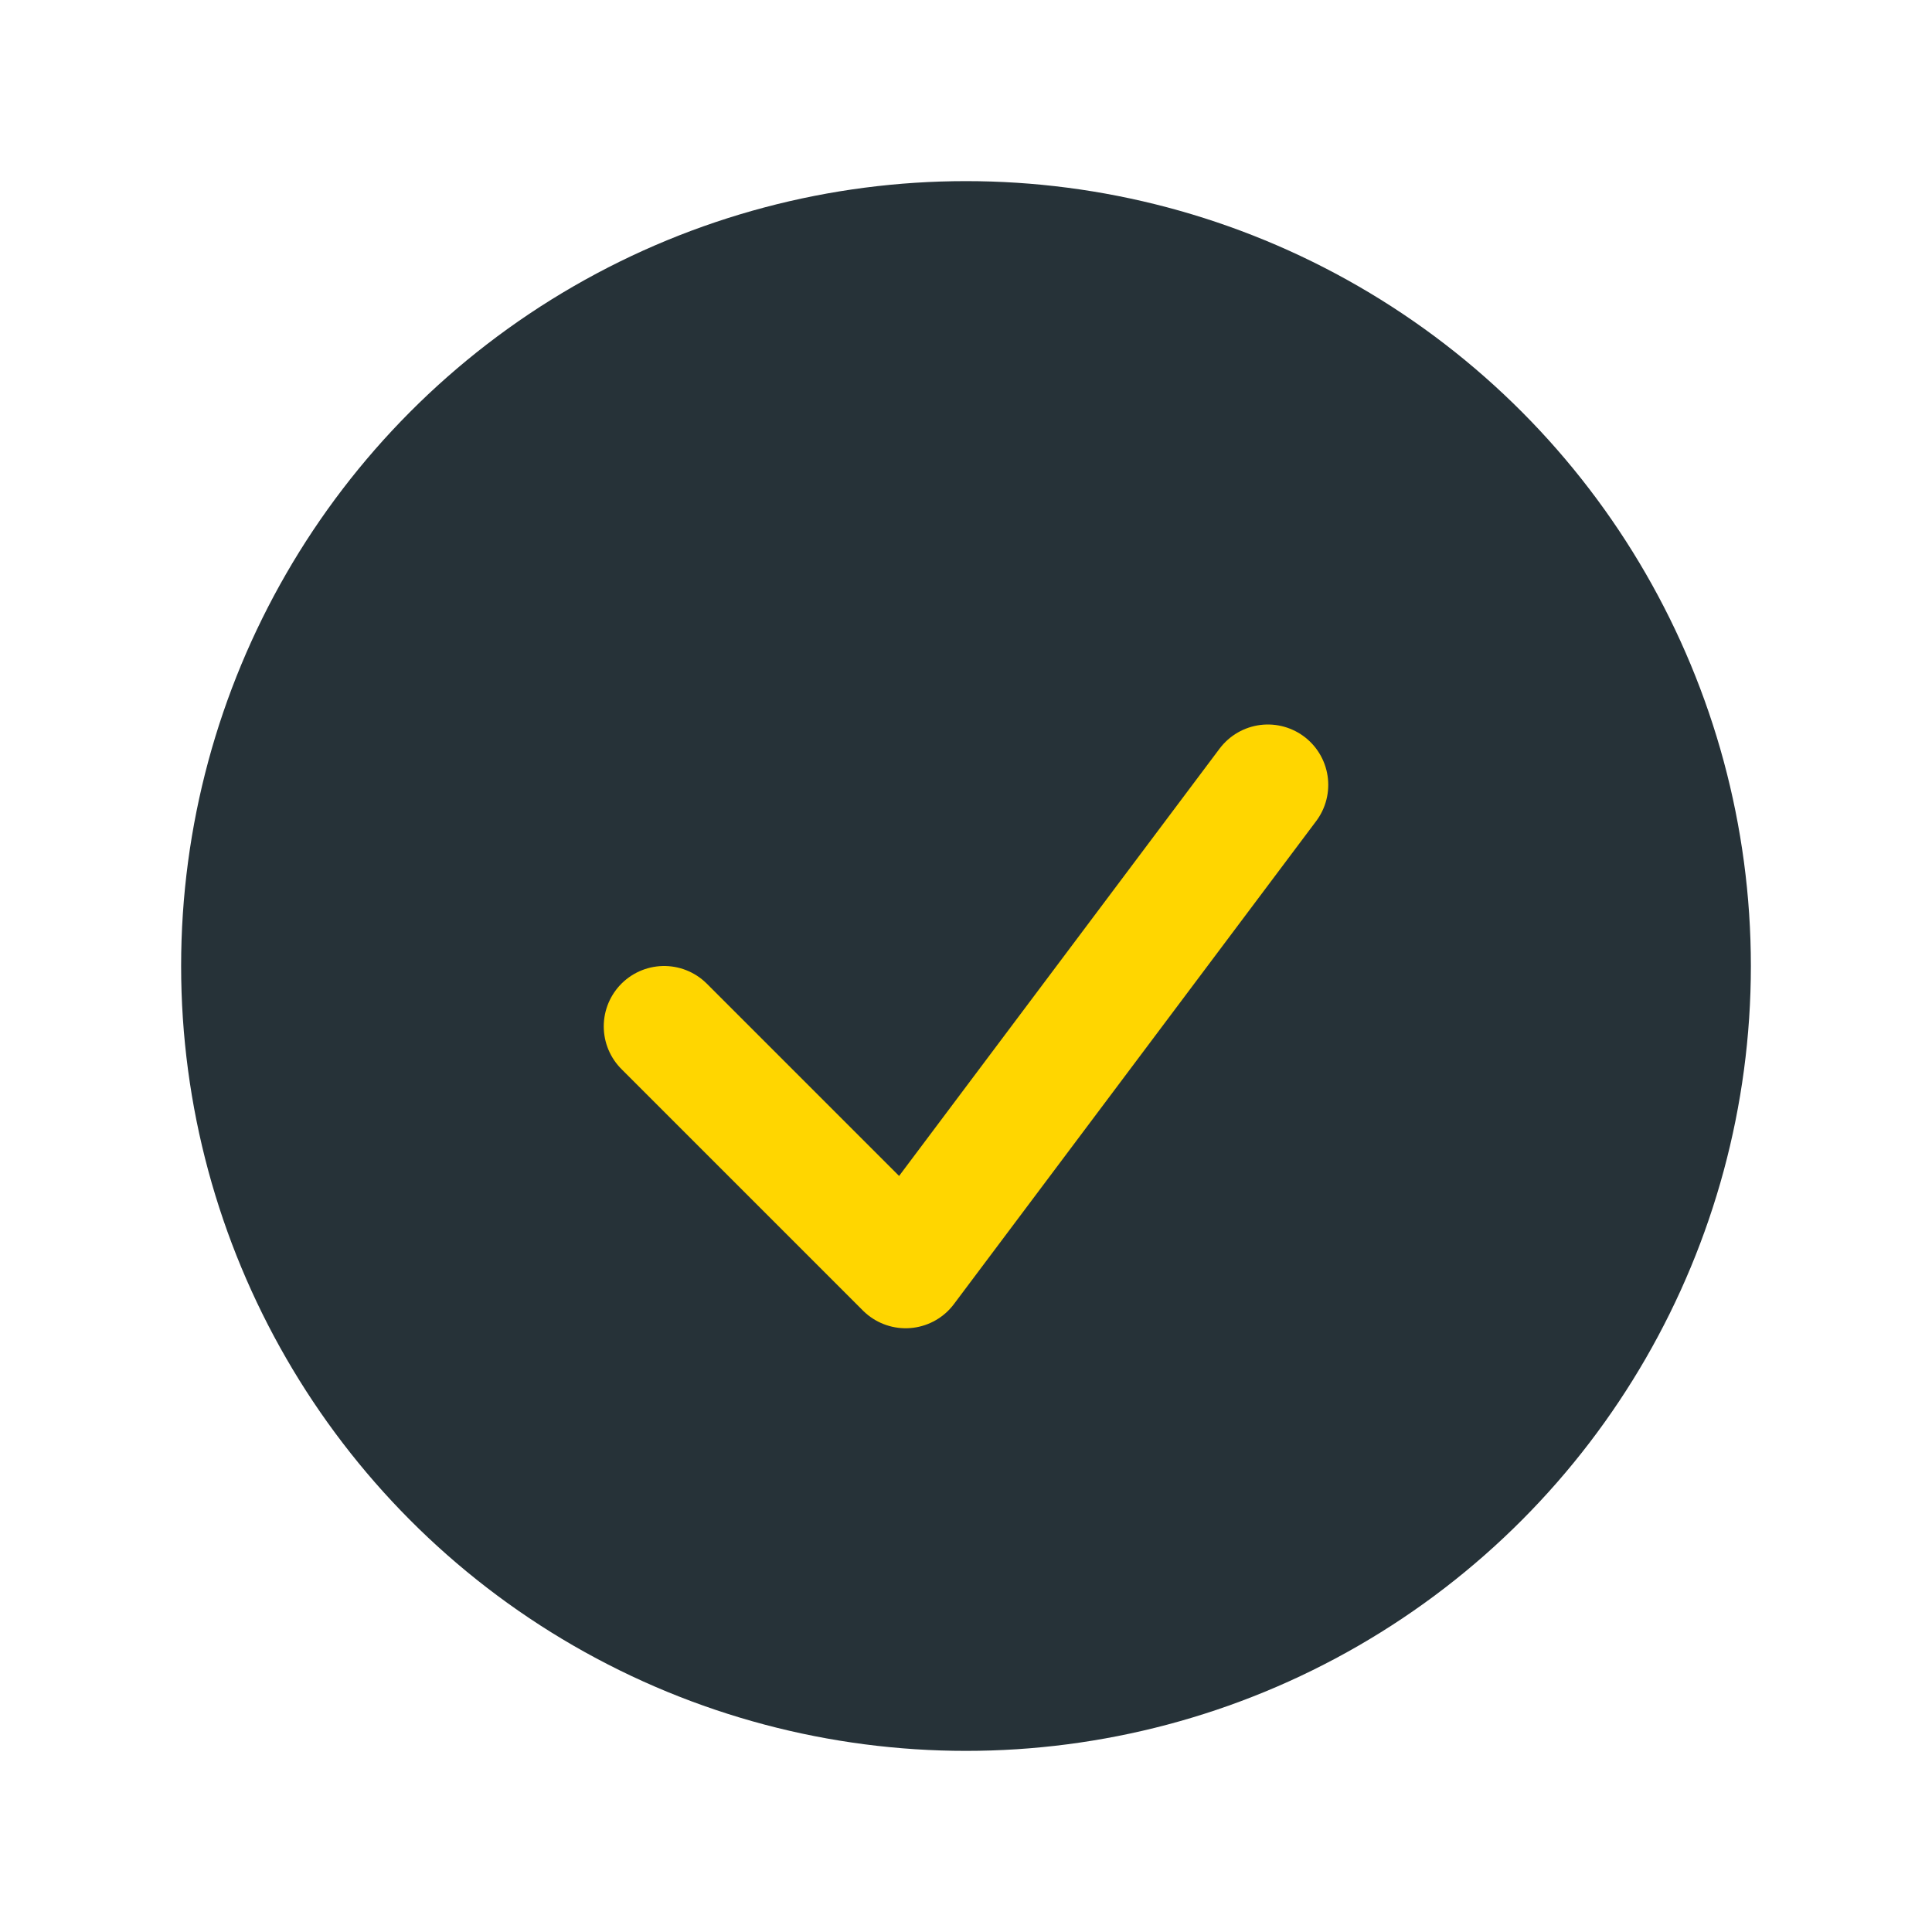
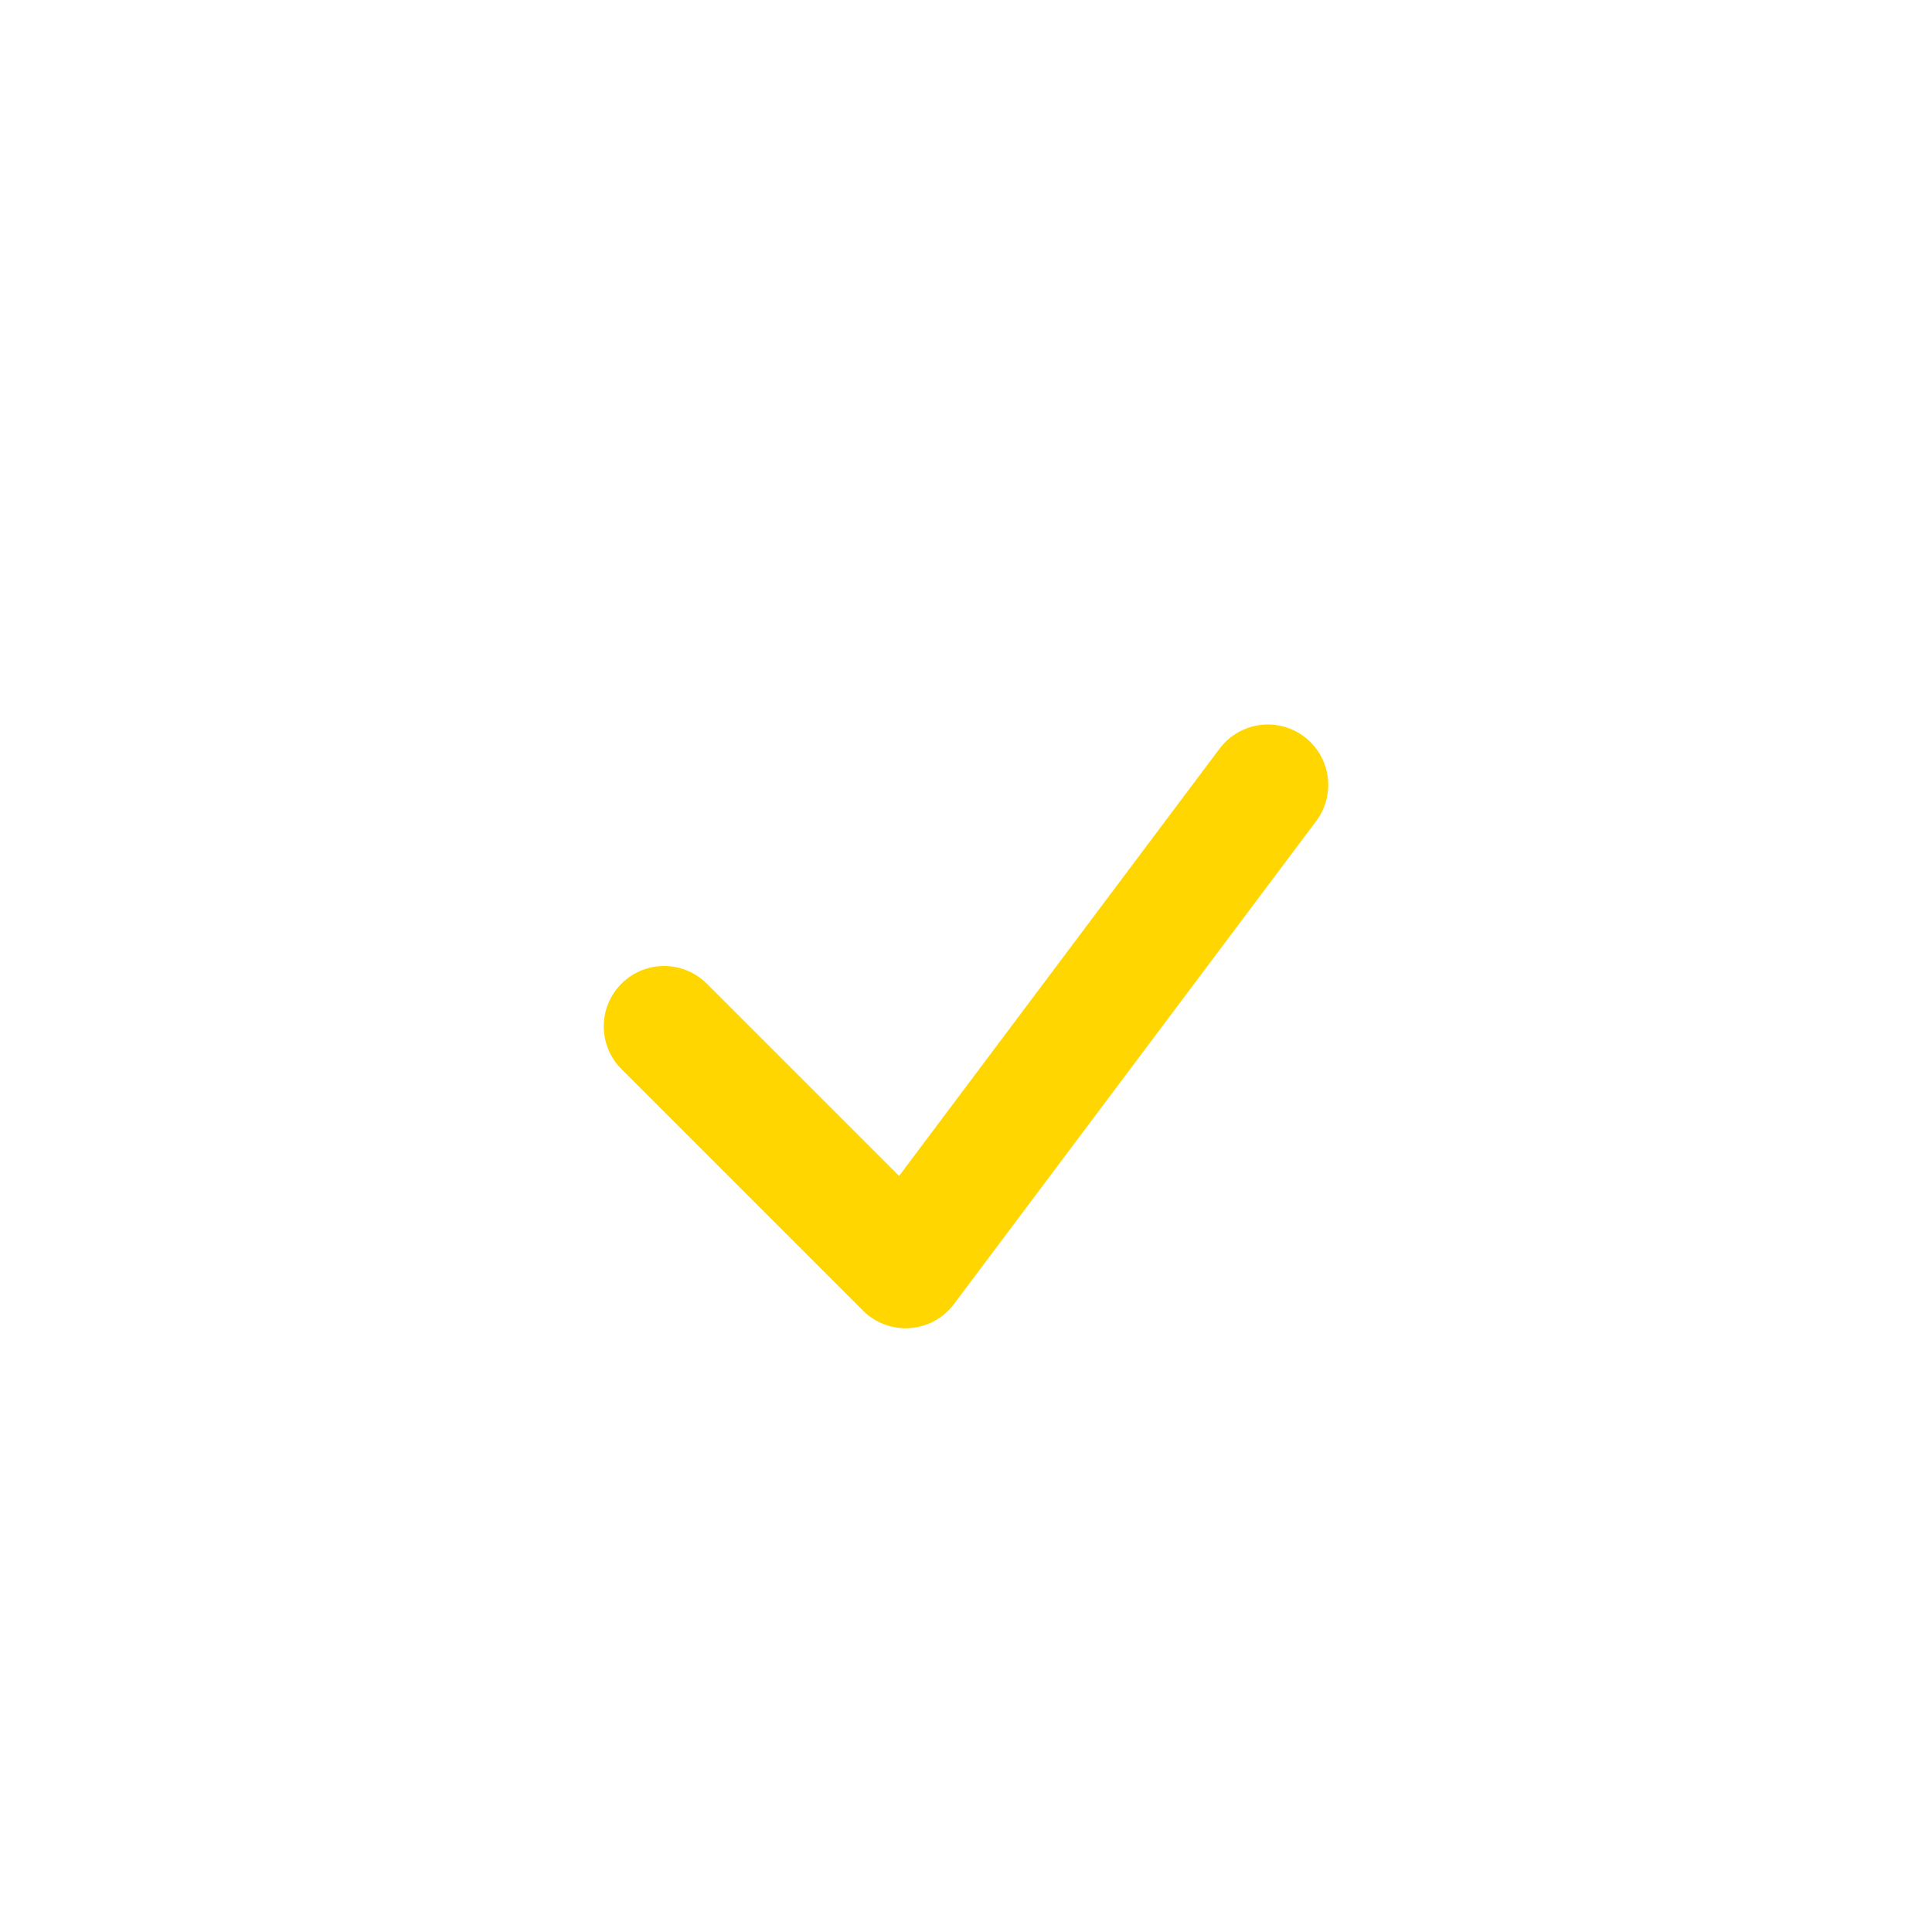
<svg xmlns="http://www.w3.org/2000/svg" width="32" height="32" viewBox="0 0 32 32">
-   <circle cx="16" cy="16" r="13" fill="#263238" />
  <path d="M11 17l4 4 6-8" stroke="#FFD600" stroke-width="2" fill="none" stroke-linecap="round" stroke-linejoin="round" />
</svg>